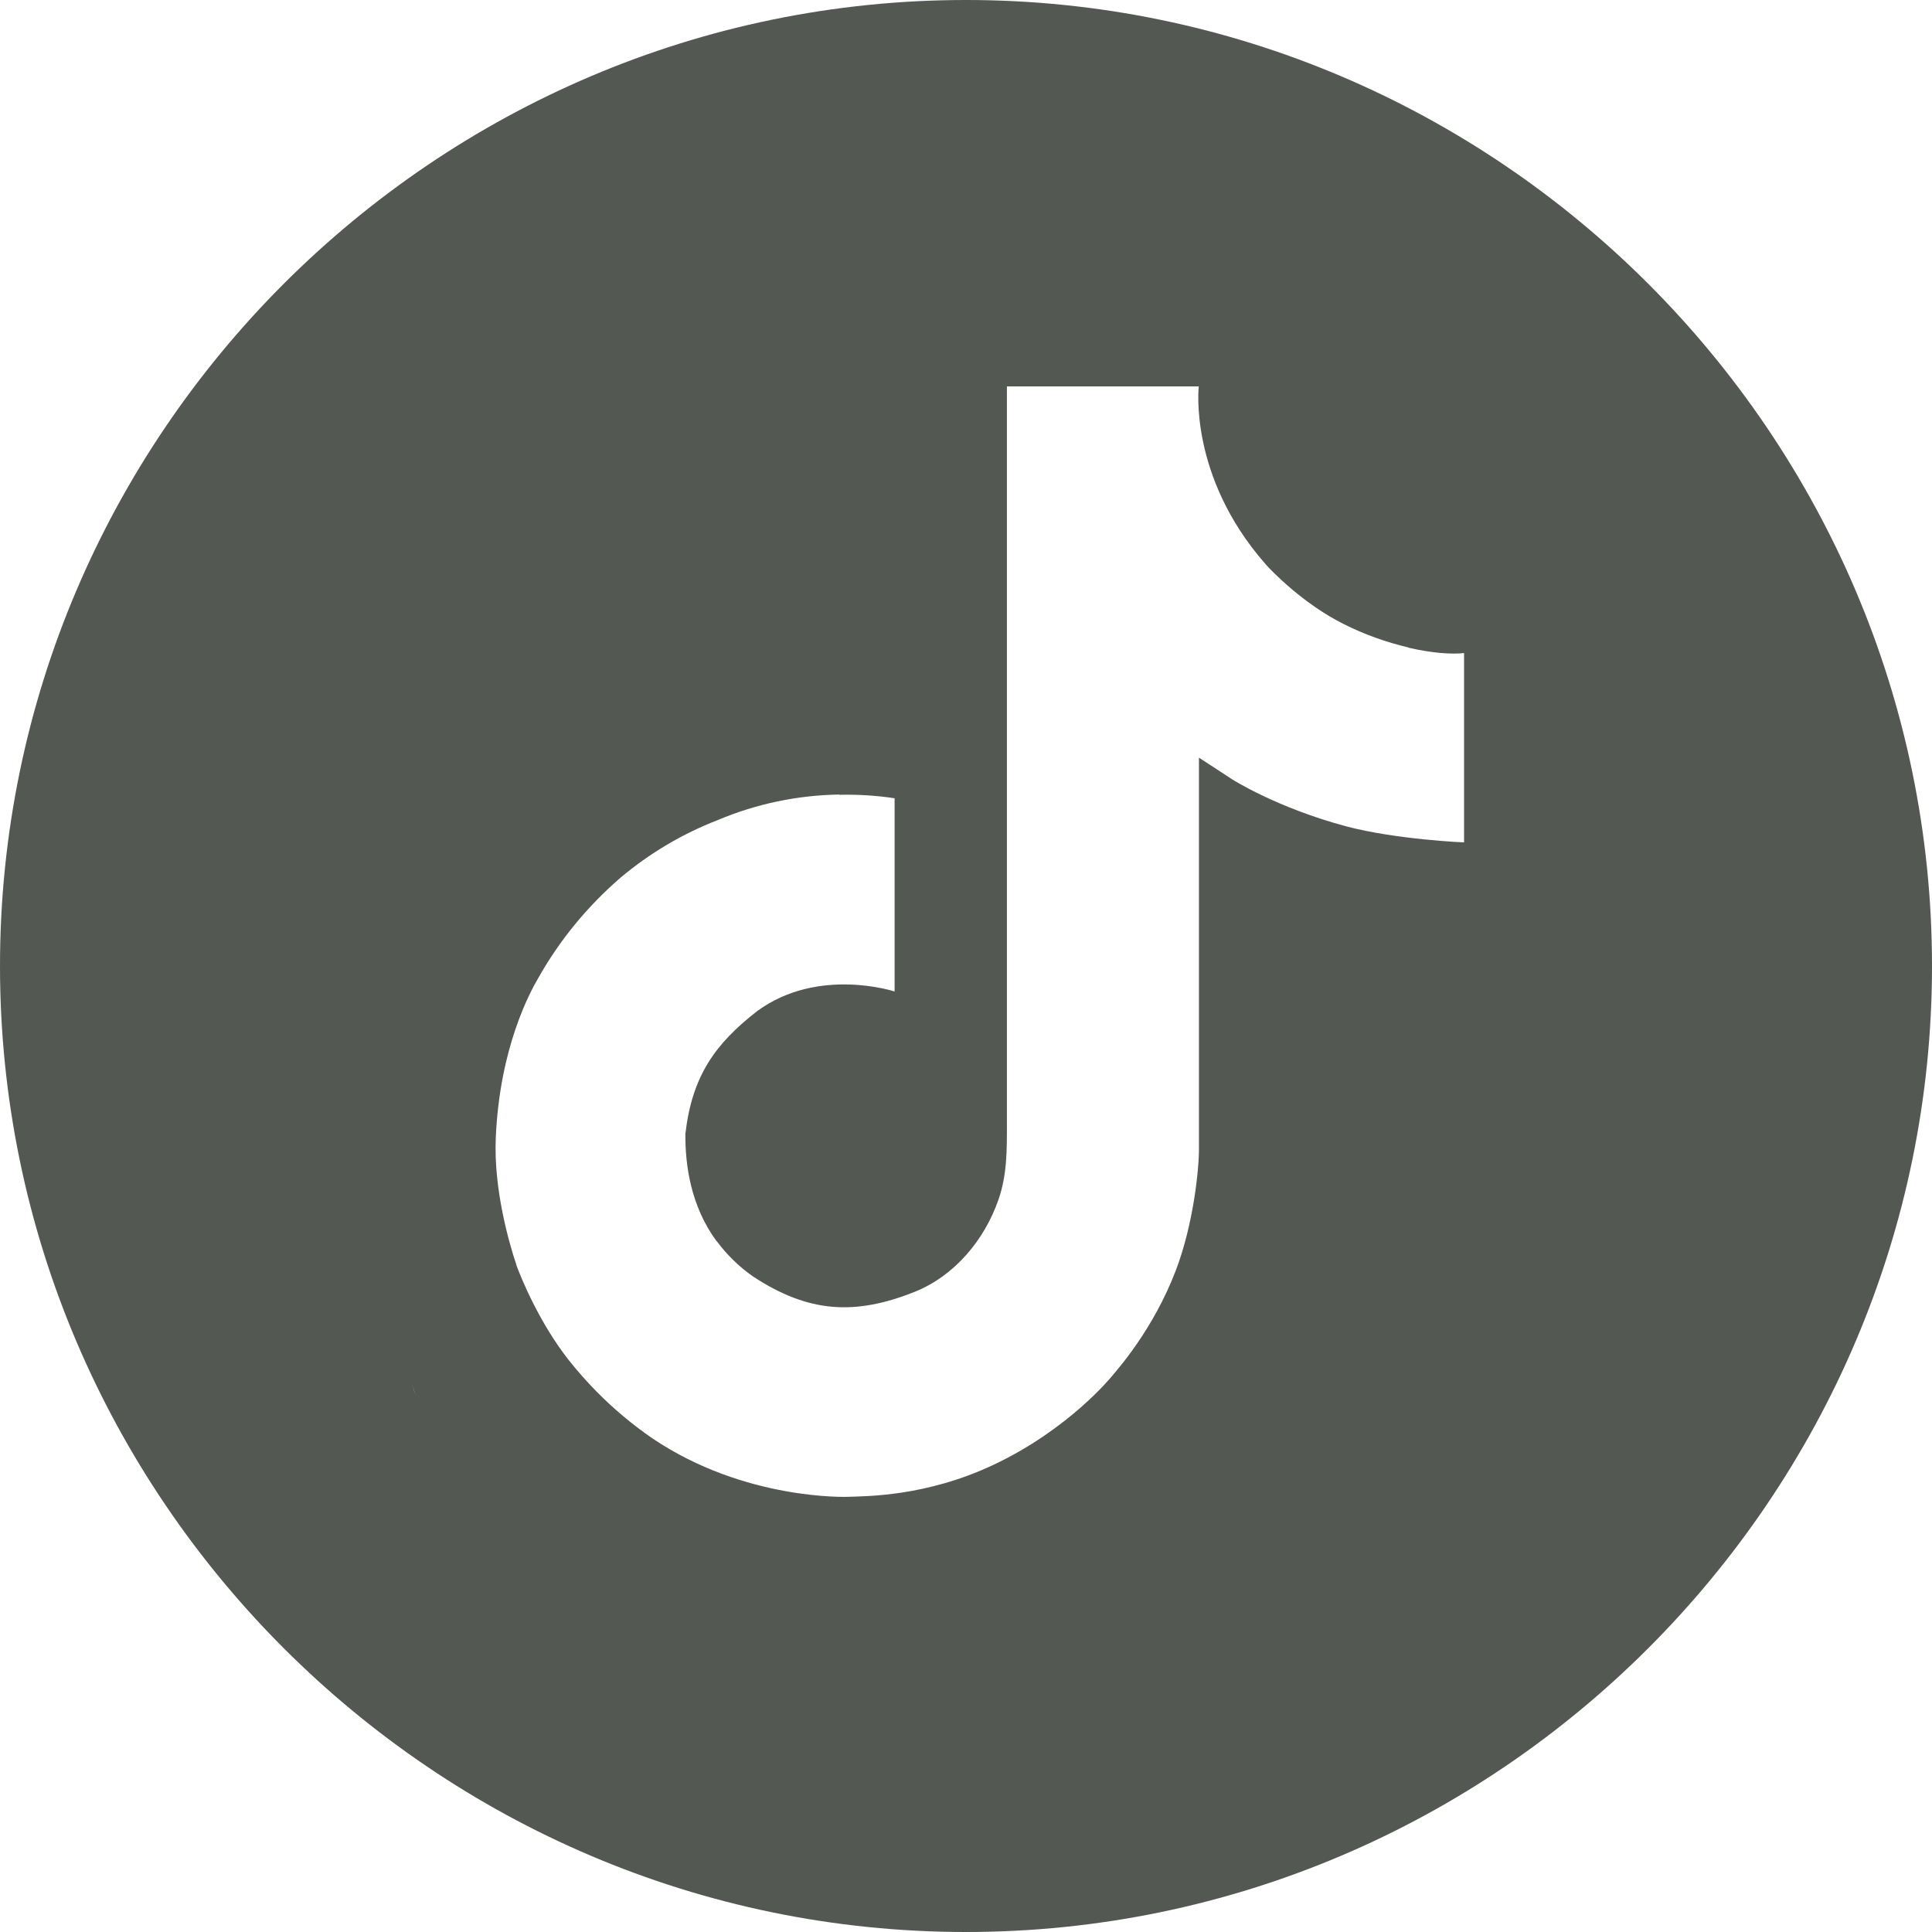
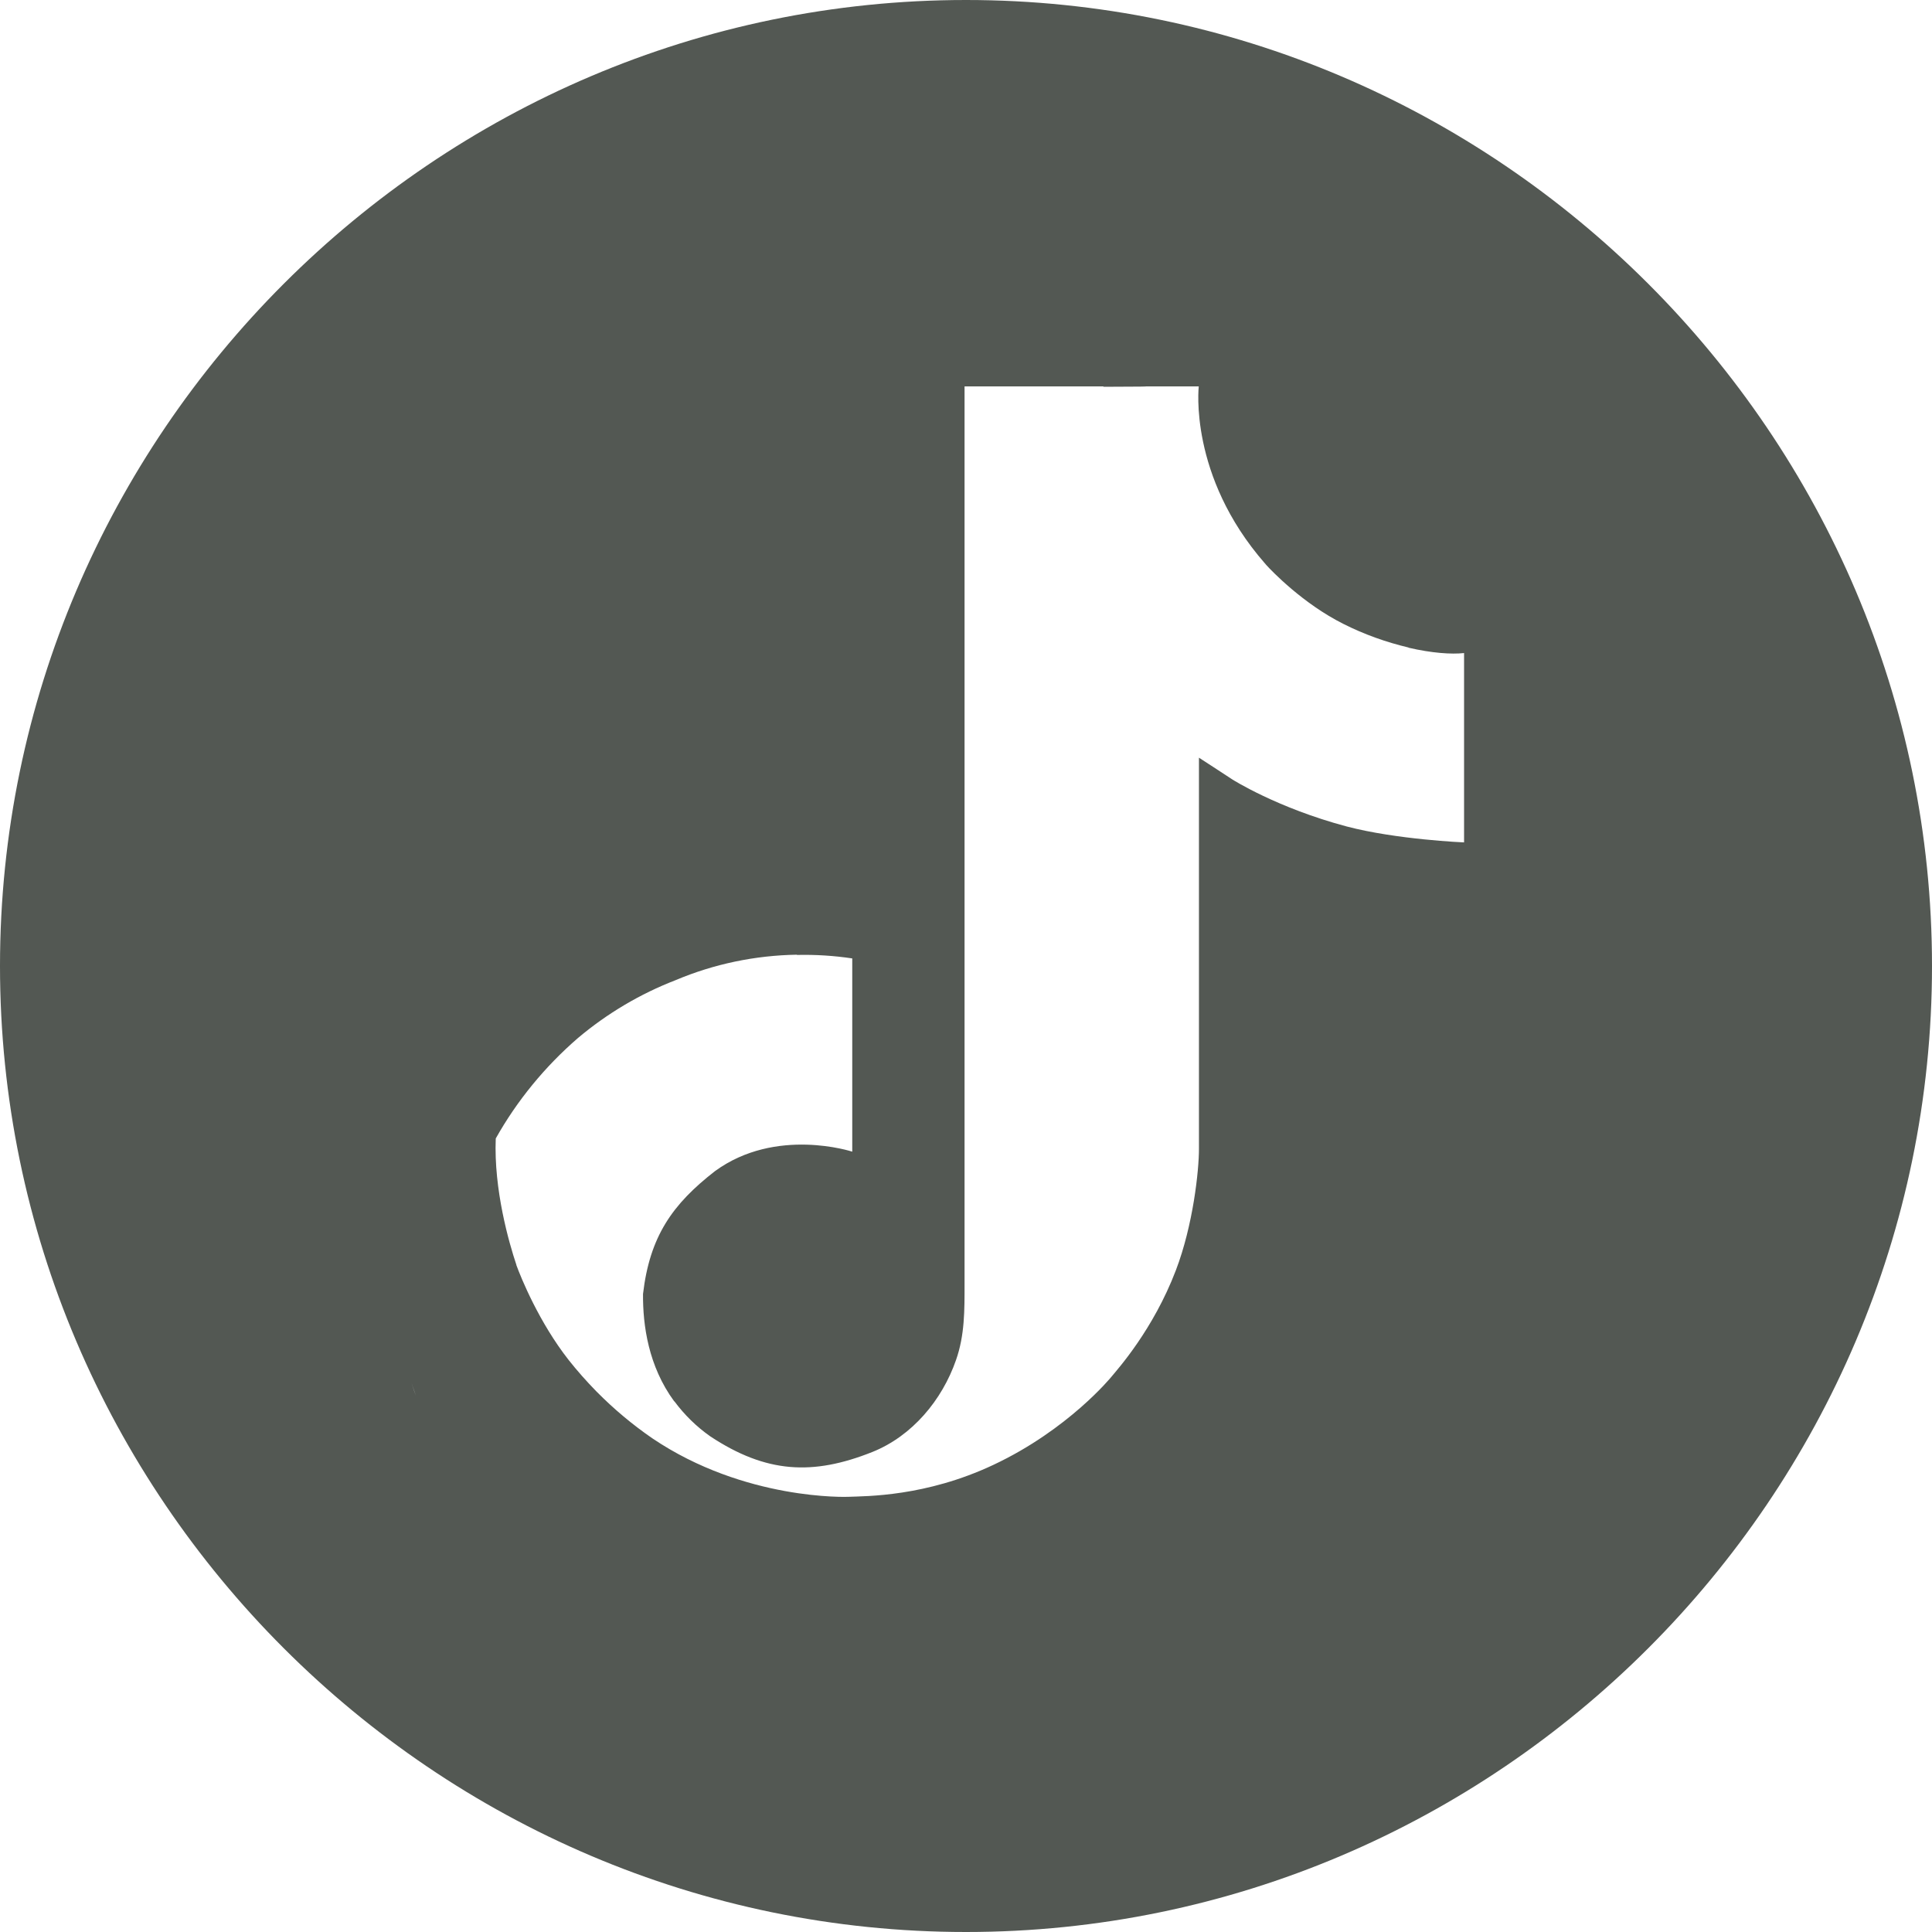
<svg xmlns="http://www.w3.org/2000/svg" version="1.1" baseProfile="tiny" x="0px" y="0px" width="40px" height="40px" viewBox="0 0 40 40" xml:space="preserve">
  <g id="bg" display="none">
-     <rect x="-219.093" y="-68.238" display="inline" fill="#FFEA00" width="1320" height="377" />
-   </g>
+     </g>
  <g id="レイヤー_2">
</g>
  <g id="レイヤー_4">
-     <path fill="#535853" d="M20,0L20,0C9,0,0,9,0,20s9,20,20,20l0,0c11,0,20-9,20-20S31,0,20,0z M8.521,28.637l0.087,0.25   C8.597,28.859,8.564,28.773,8.521,28.637z M30.311,17.441c0,0-1.395-0.058-2.43-0.33c-1.442-0.384-2.368-0.974-2.368-0.974   s-0.642-0.421-0.69-0.45v8.1c0,0.45-0.12,1.576-0.479,2.516c-0.469,1.227-1.198,2.037-1.332,2.2c0,0-0.887,1.093-2.444,1.825   c-1.404,0.662-2.641,0.647-3.01,0.662c0,0-2.133,0.086-4.055-1.213c-0.412-0.284-0.796-0.606-1.147-0.961l0,0   c-0.001-0.001-0.002-0.002-0.002-0.002l-0.01-0.01c-0.201-0.206-0.393-0.422-0.57-0.646c-0.613-0.781-0.987-1.702-1.083-1.965   v-0.006c-0.153-0.455-0.47-1.557-0.427-2.616c0.077-1.874,0.709-3.029,0.877-3.316c0.441-0.786,1.021-1.491,1.702-2.08   c0.604-0.509,1.289-0.915,2.022-1.198c0.795-0.336,1.648-0.513,2.511-0.527v0.005c0.383-0.009,0.767,0.015,1.146,0.072v4.001   c0,0-1.577-0.521-2.842,0.403c-0.882,0.685-1.351,1.351-1.49,2.544c-0.005,0.646,0.11,1.492,0.644,2.22   c0.002,0.001,0.005,0.003,0.008,0.005c0.206,0.277,0.455,0.522,0.743,0.724c1.155,0.762,2.119,0.814,3.355,0.321   c0.824-0.331,1.442-1.074,1.73-1.902c0.182-0.518,0.177-1.035,0.177-1.572V8h2.875c0,0.002,0.001,0.006,0.001,0.008   C23.724,8.006,23.725,8.002,23.726,8h1.093c0,0-0.216,1.85,1.371,3.666l0.024,0.024c-0.007-0.005-0.015-0.008-0.021-0.013   c0.006,0.004,0.011,0.009,0.017,0.013c0.125,0.139,0.771,0.81,1.605,1.228c0.426,0.215,0.882,0.378,1.347,0.488v0.004   c0.479,0.111,0.886,0.14,1.15,0.111V17.441z" />
+     <path fill="#535853" d="M20,0L20,0C9,0,0,9,0,20s9,20,20,20l0,0c11,0,20-9,20-20S31,0,20,0z M8.521,28.637l0.087,0.25   C8.597,28.859,8.564,28.773,8.521,28.637z M30.311,17.441c0,0-1.395-0.058-2.43-0.33c-1.442-0.384-2.368-0.974-2.368-0.974   s-0.642-0.421-0.69-0.45v8.1c0,0.45-0.12,1.576-0.479,2.516c-0.469,1.227-1.198,2.037-1.332,2.2c0,0-0.887,1.093-2.444,1.825   c-1.404,0.662-2.641,0.647-3.01,0.662c0,0-2.133,0.086-4.055-1.213c-0.412-0.284-0.796-0.606-1.147-0.961l0,0   c-0.001-0.001-0.002-0.002-0.002-0.002l-0.01-0.01c-0.201-0.206-0.393-0.422-0.57-0.646c-0.613-0.781-0.987-1.702-1.083-1.965   v-0.006c-0.153-0.455-0.47-1.557-0.427-2.616c0.441-0.786,1.021-1.491,1.702-2.08   c0.604-0.509,1.289-0.915,2.022-1.198c0.795-0.336,1.648-0.513,2.511-0.527v0.005c0.383-0.009,0.767,0.015,1.146,0.072v4.001   c0,0-1.577-0.521-2.842,0.403c-0.882,0.685-1.351,1.351-1.49,2.544c-0.005,0.646,0.11,1.492,0.644,2.22   c0.002,0.001,0.005,0.003,0.008,0.005c0.206,0.277,0.455,0.522,0.743,0.724c1.155,0.762,2.119,0.814,3.355,0.321   c0.824-0.331,1.442-1.074,1.73-1.902c0.182-0.518,0.177-1.035,0.177-1.572V8h2.875c0,0.002,0.001,0.006,0.001,0.008   C23.724,8.006,23.725,8.002,23.726,8h1.093c0,0-0.216,1.85,1.371,3.666l0.024,0.024c-0.007-0.005-0.015-0.008-0.021-0.013   c0.006,0.004,0.011,0.009,0.017,0.013c0.125,0.139,0.771,0.81,1.605,1.228c0.426,0.215,0.882,0.378,1.347,0.488v0.004   c0.479,0.111,0.886,0.14,1.15,0.111V17.441z" />
  </g>
  <g id="frame" display="none">
</g>
</svg>